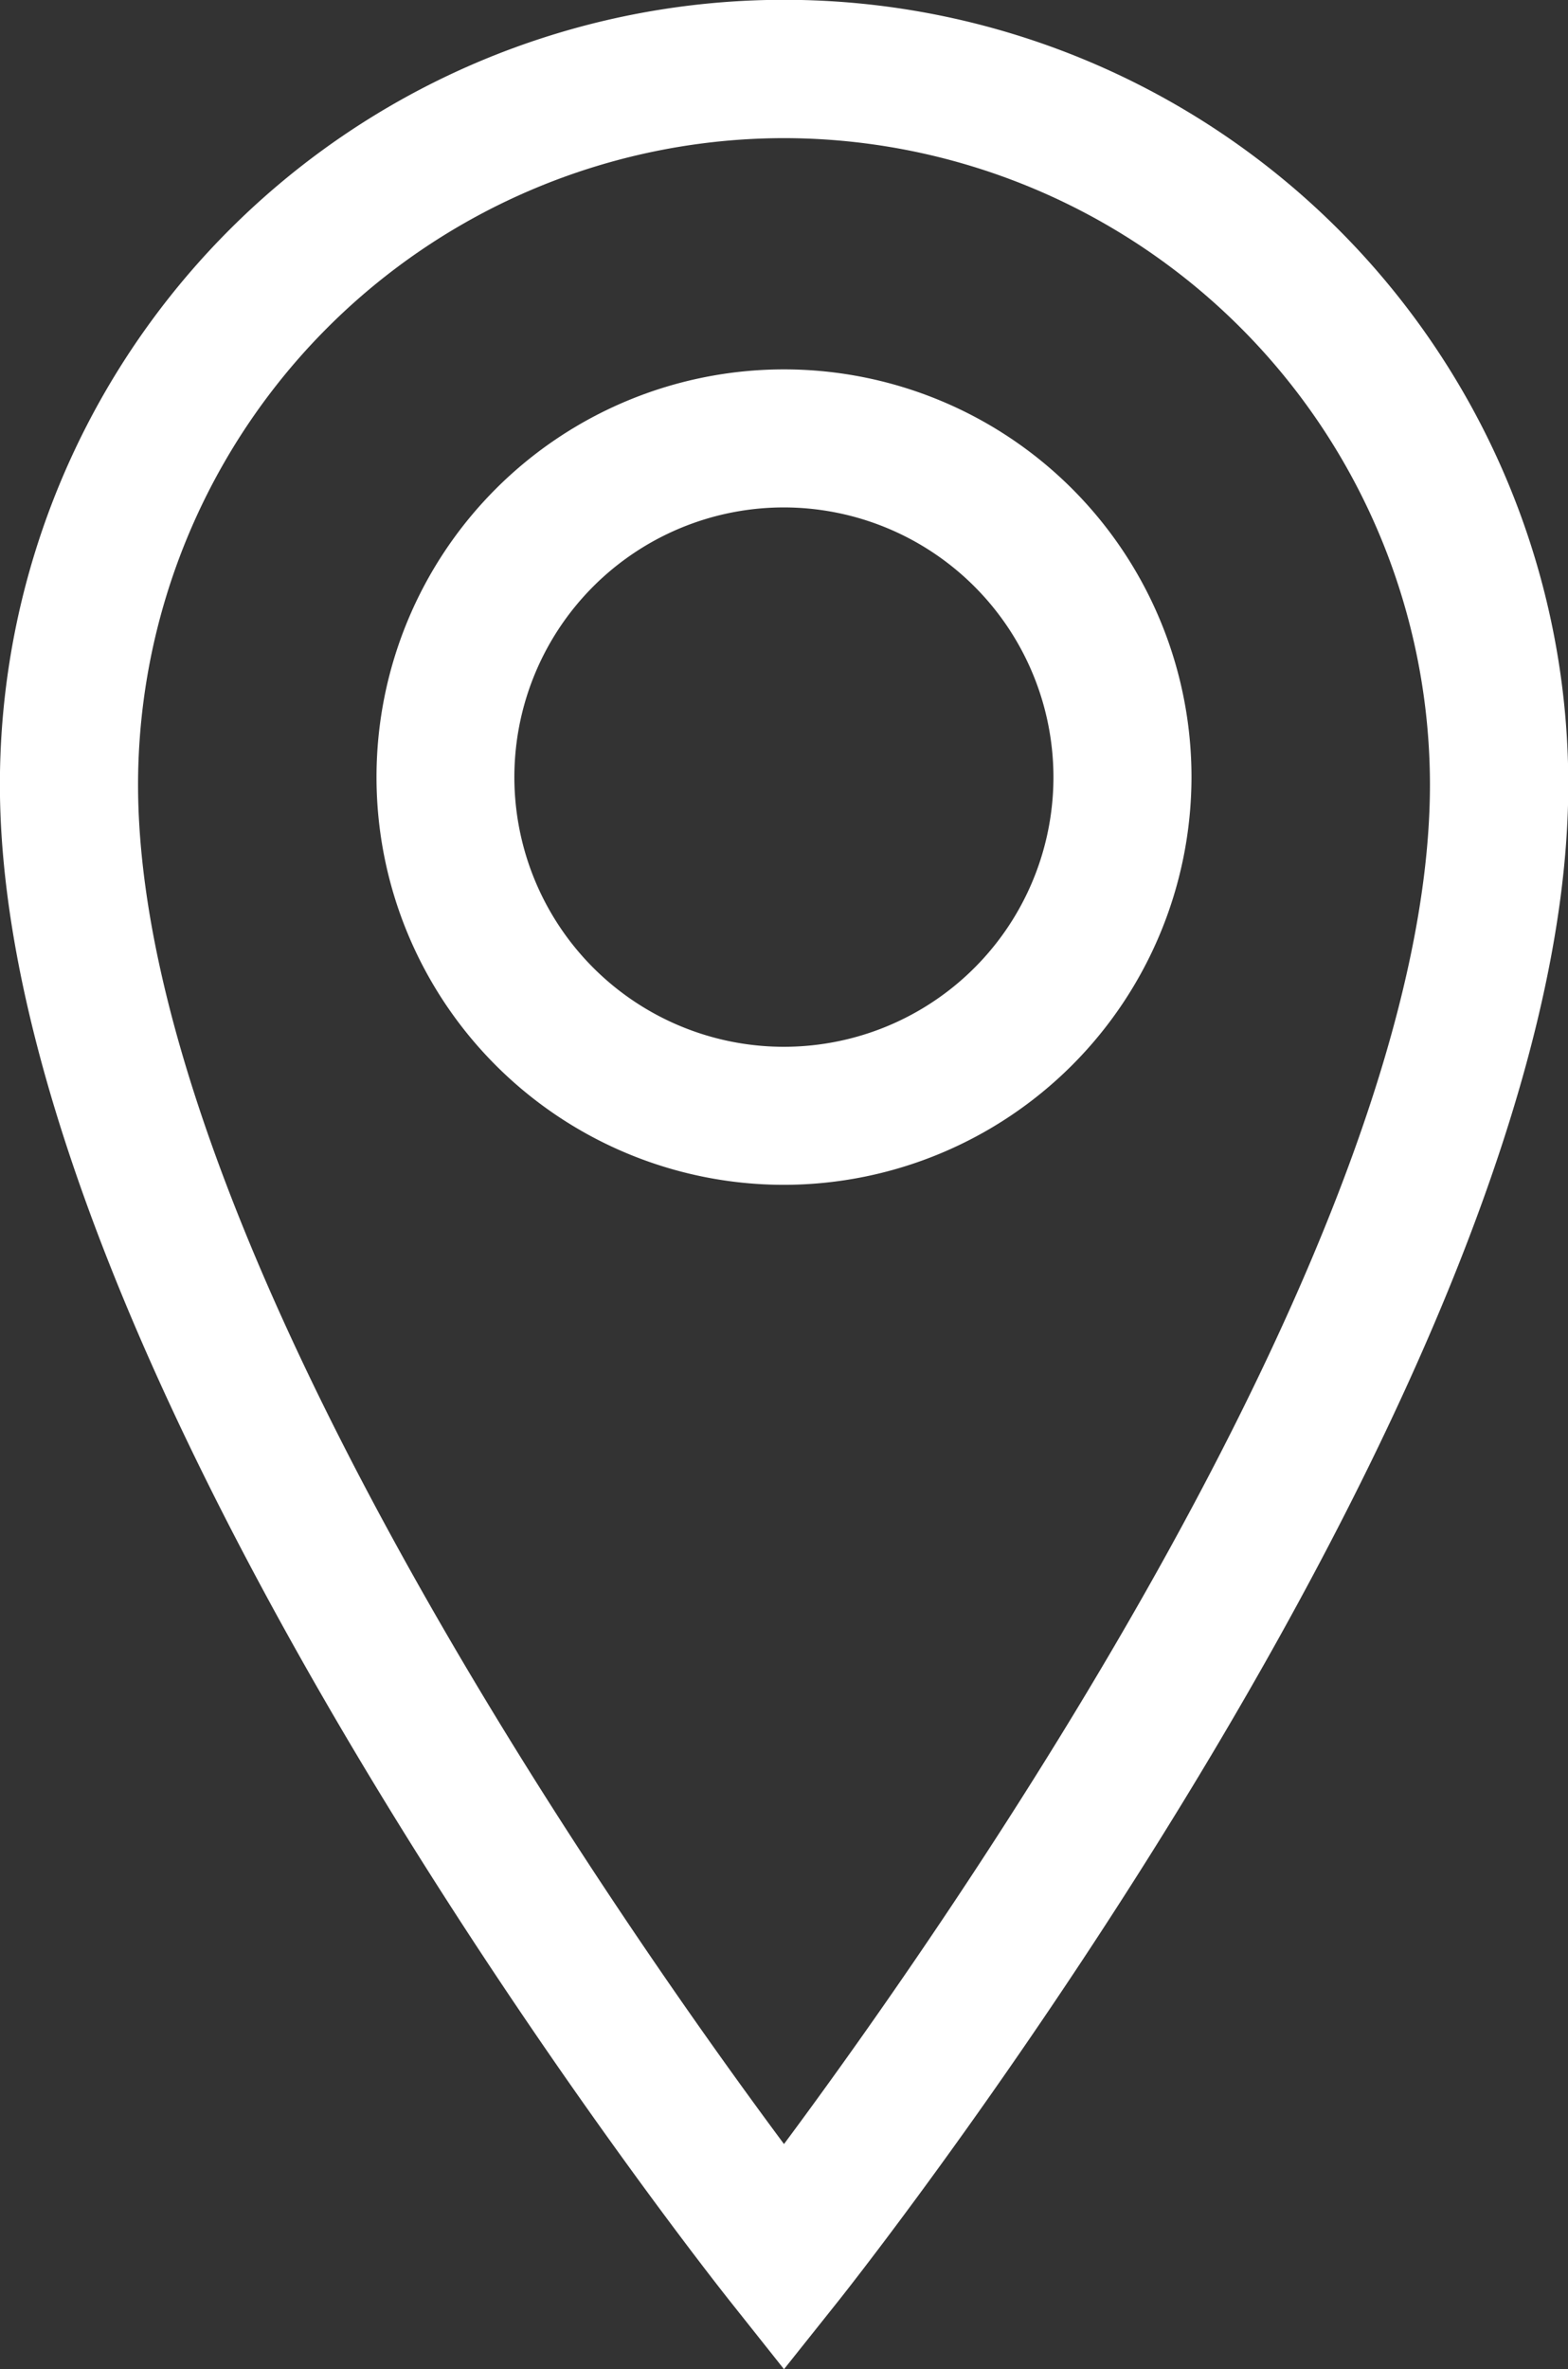
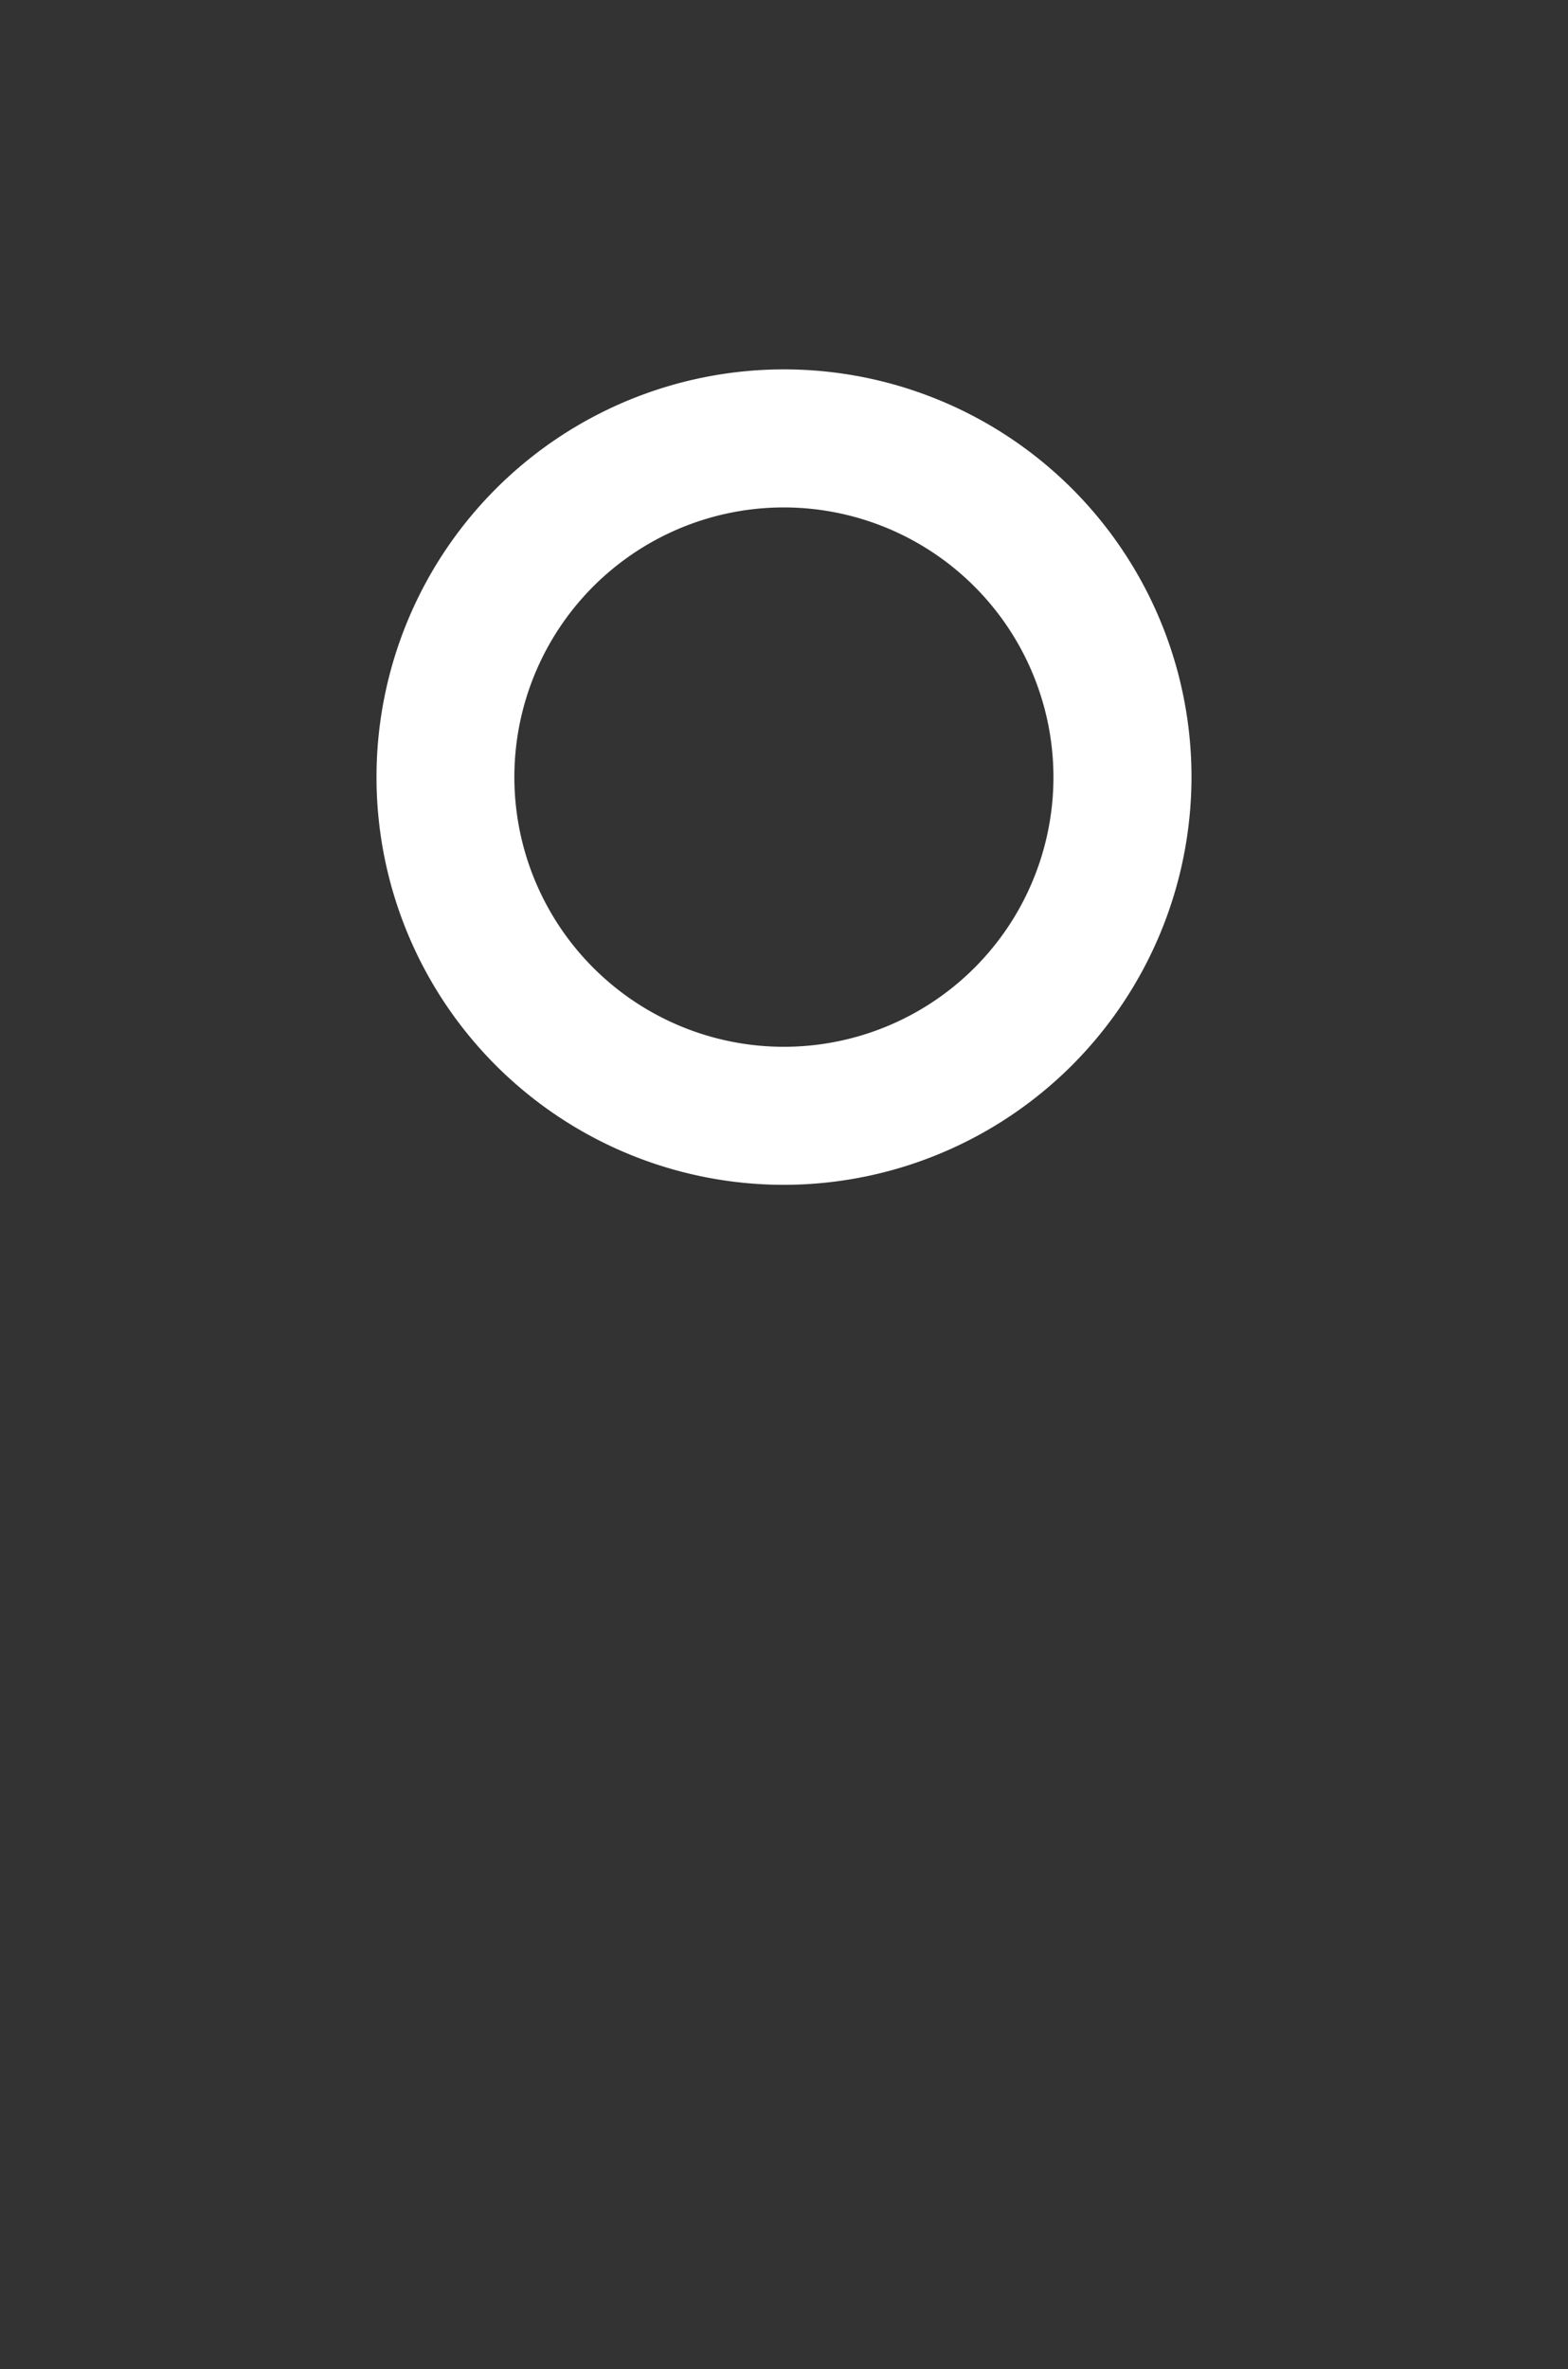
<svg xmlns="http://www.w3.org/2000/svg" id="Group_621" data-name="Group 621" width="16.696" height="25.213" viewBox="0 0 16.696 25.213">
  <rect x="0" y="0" width="16.696" height="25.213" fill="#333333" stroke="none" />
  <g id="Group_531" data-name="Group 531">
-     <path id="Path_306" data-name="Path 306" d="M100.788,62.787l-.576-.725c-.318-.4-7.773-9.864-7.773-16.14a8.348,8.348,0,0,1,16.7,0c0,6.276-7.455,15.74-7.773,16.14Zm0-23.743a6.886,6.886,0,0,0-6.878,6.878c0,4.809,5.129,12.117,6.878,14.469,1.749-2.353,6.878-9.664,6.878-14.469A6.886,6.886,0,0,0,100.788,39.044Z" transform="translate(-92.44 -37.574)" fill="#fff" />
-   </g>
+     </g>
  <g id="Group_532" data-name="Group 532" transform="translate(4.009 3.93)">
    <path id="Path_307" data-name="Path 307" d="M148.428,96.891a4.339,4.339,0,1,1,4.339-4.339A4.344,4.344,0,0,1,148.428,96.891Zm0-7.209a2.87,2.87,0,1,0,2.869,2.87A2.873,2.873,0,0,0,148.428,89.682Z" transform="translate(-144.089 -88.212)" fill="#fff" />
  </g>
</svg>